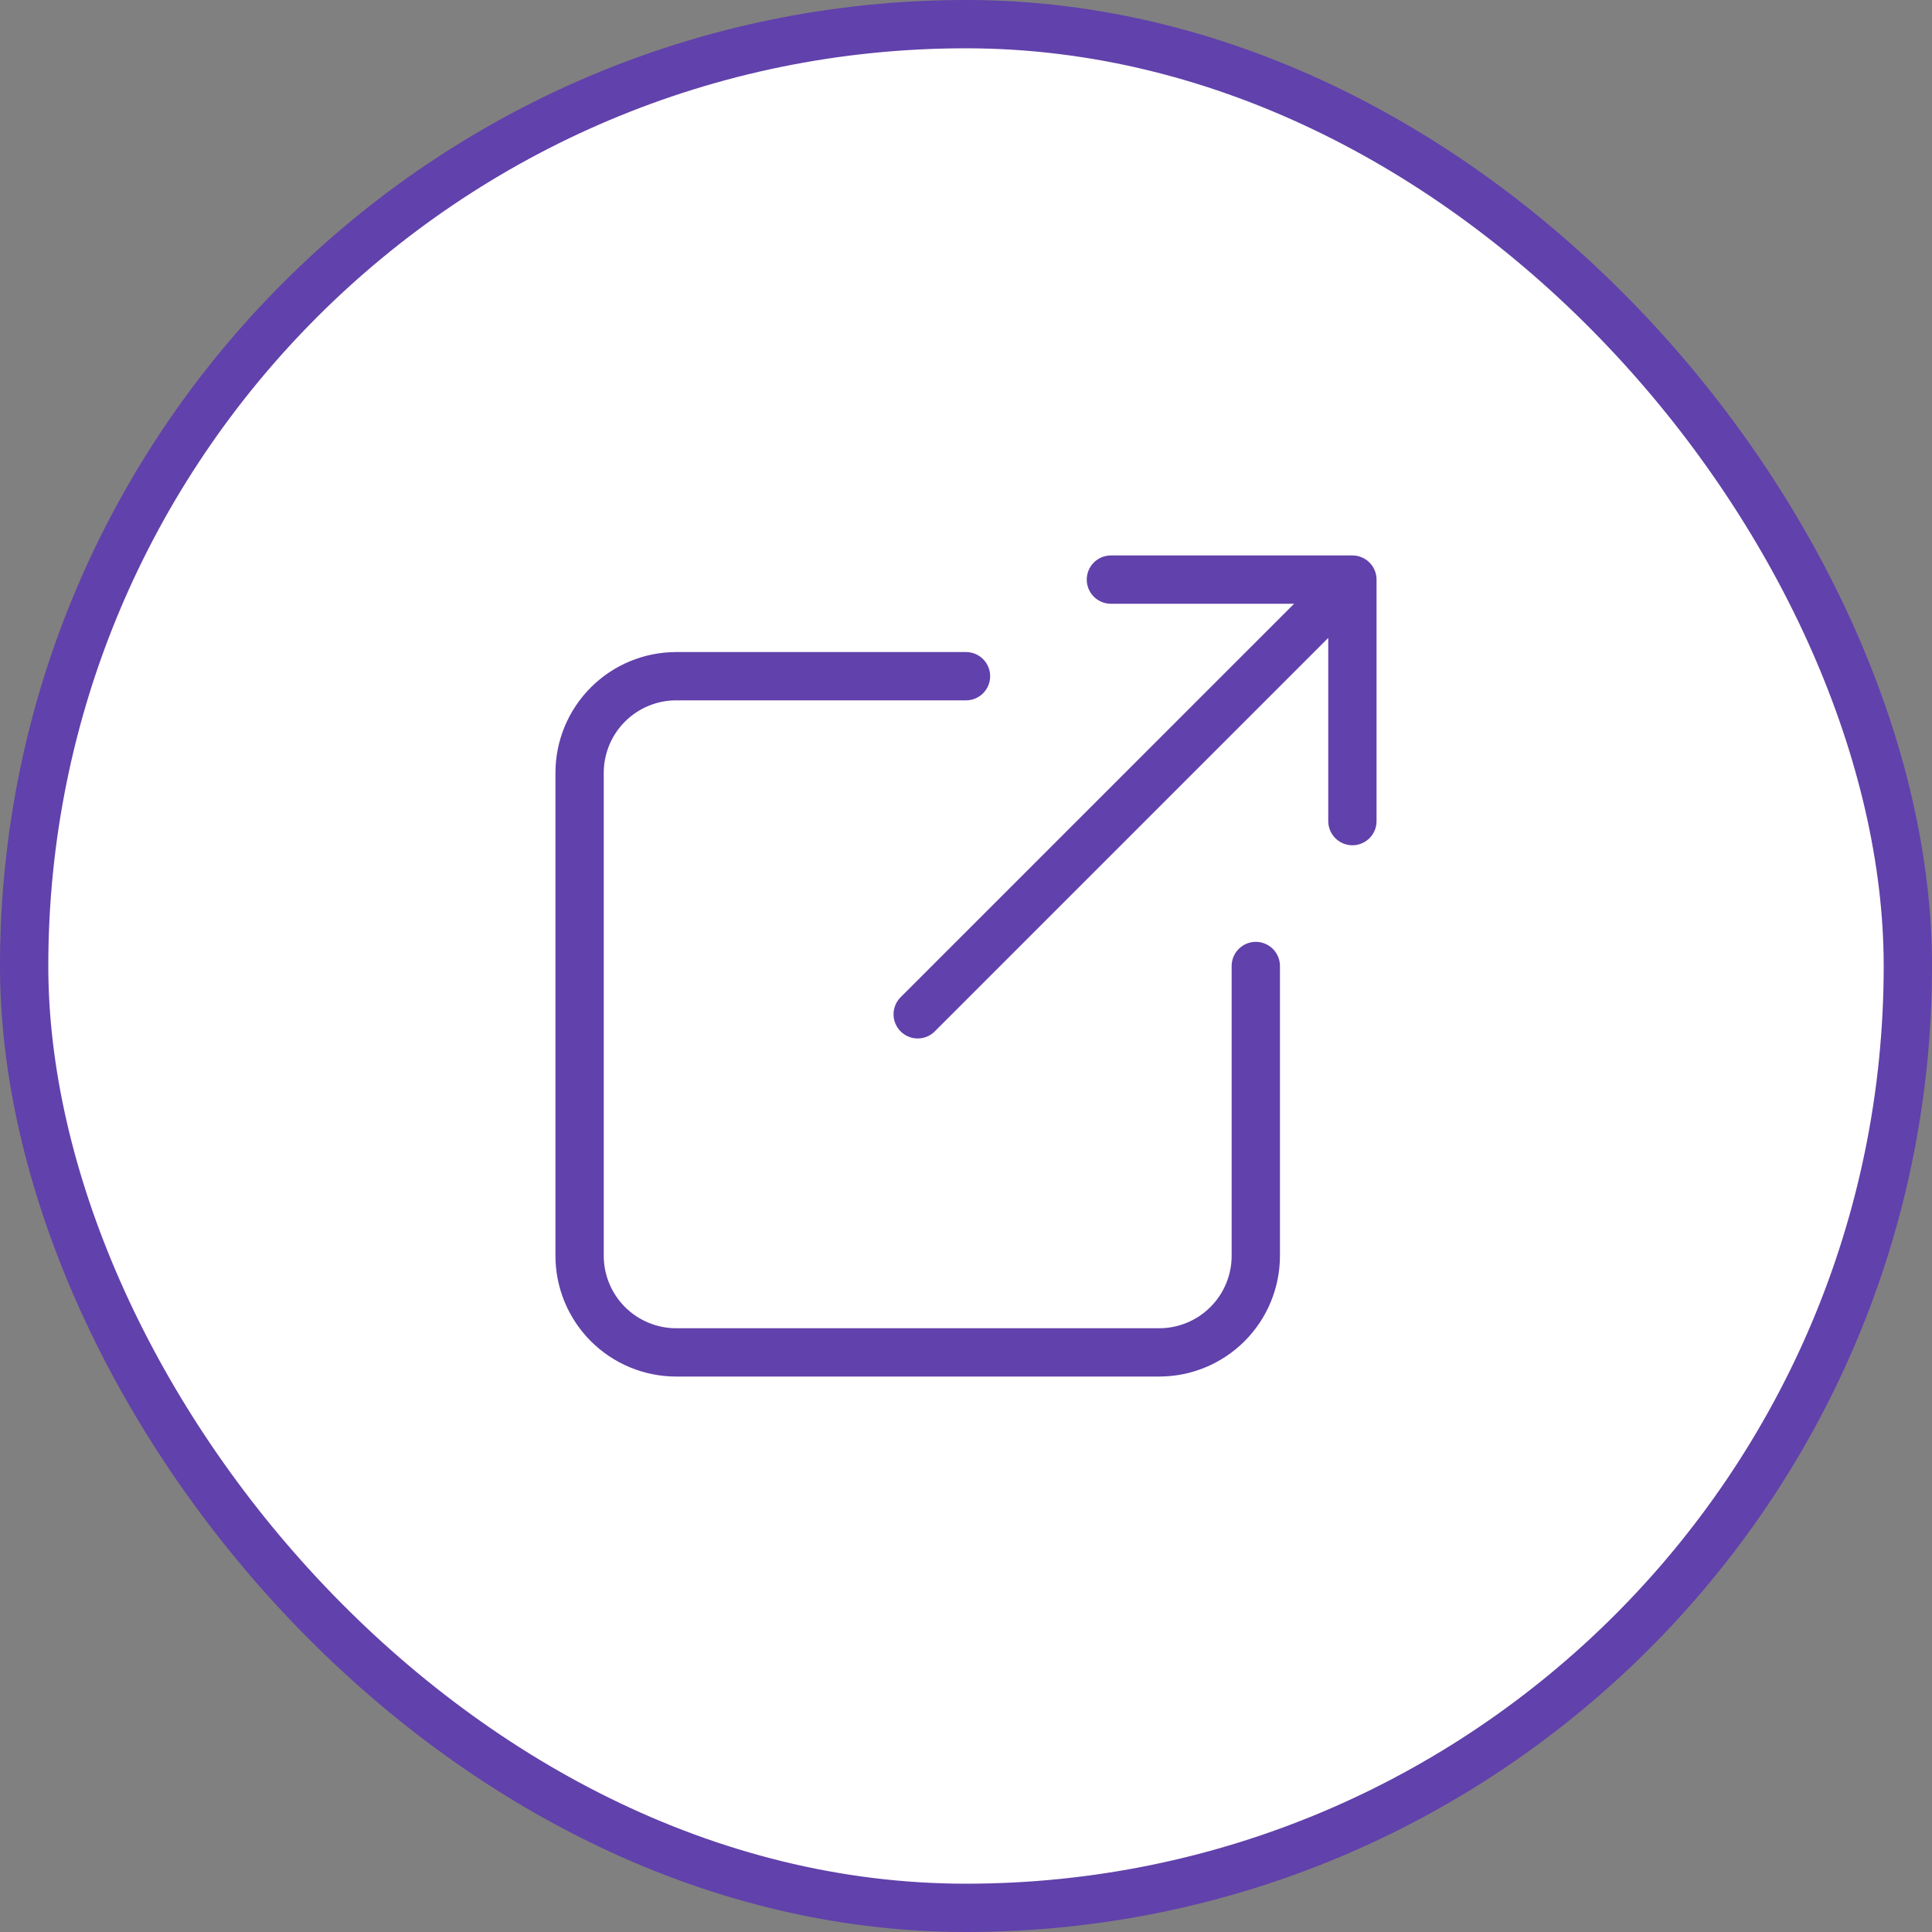
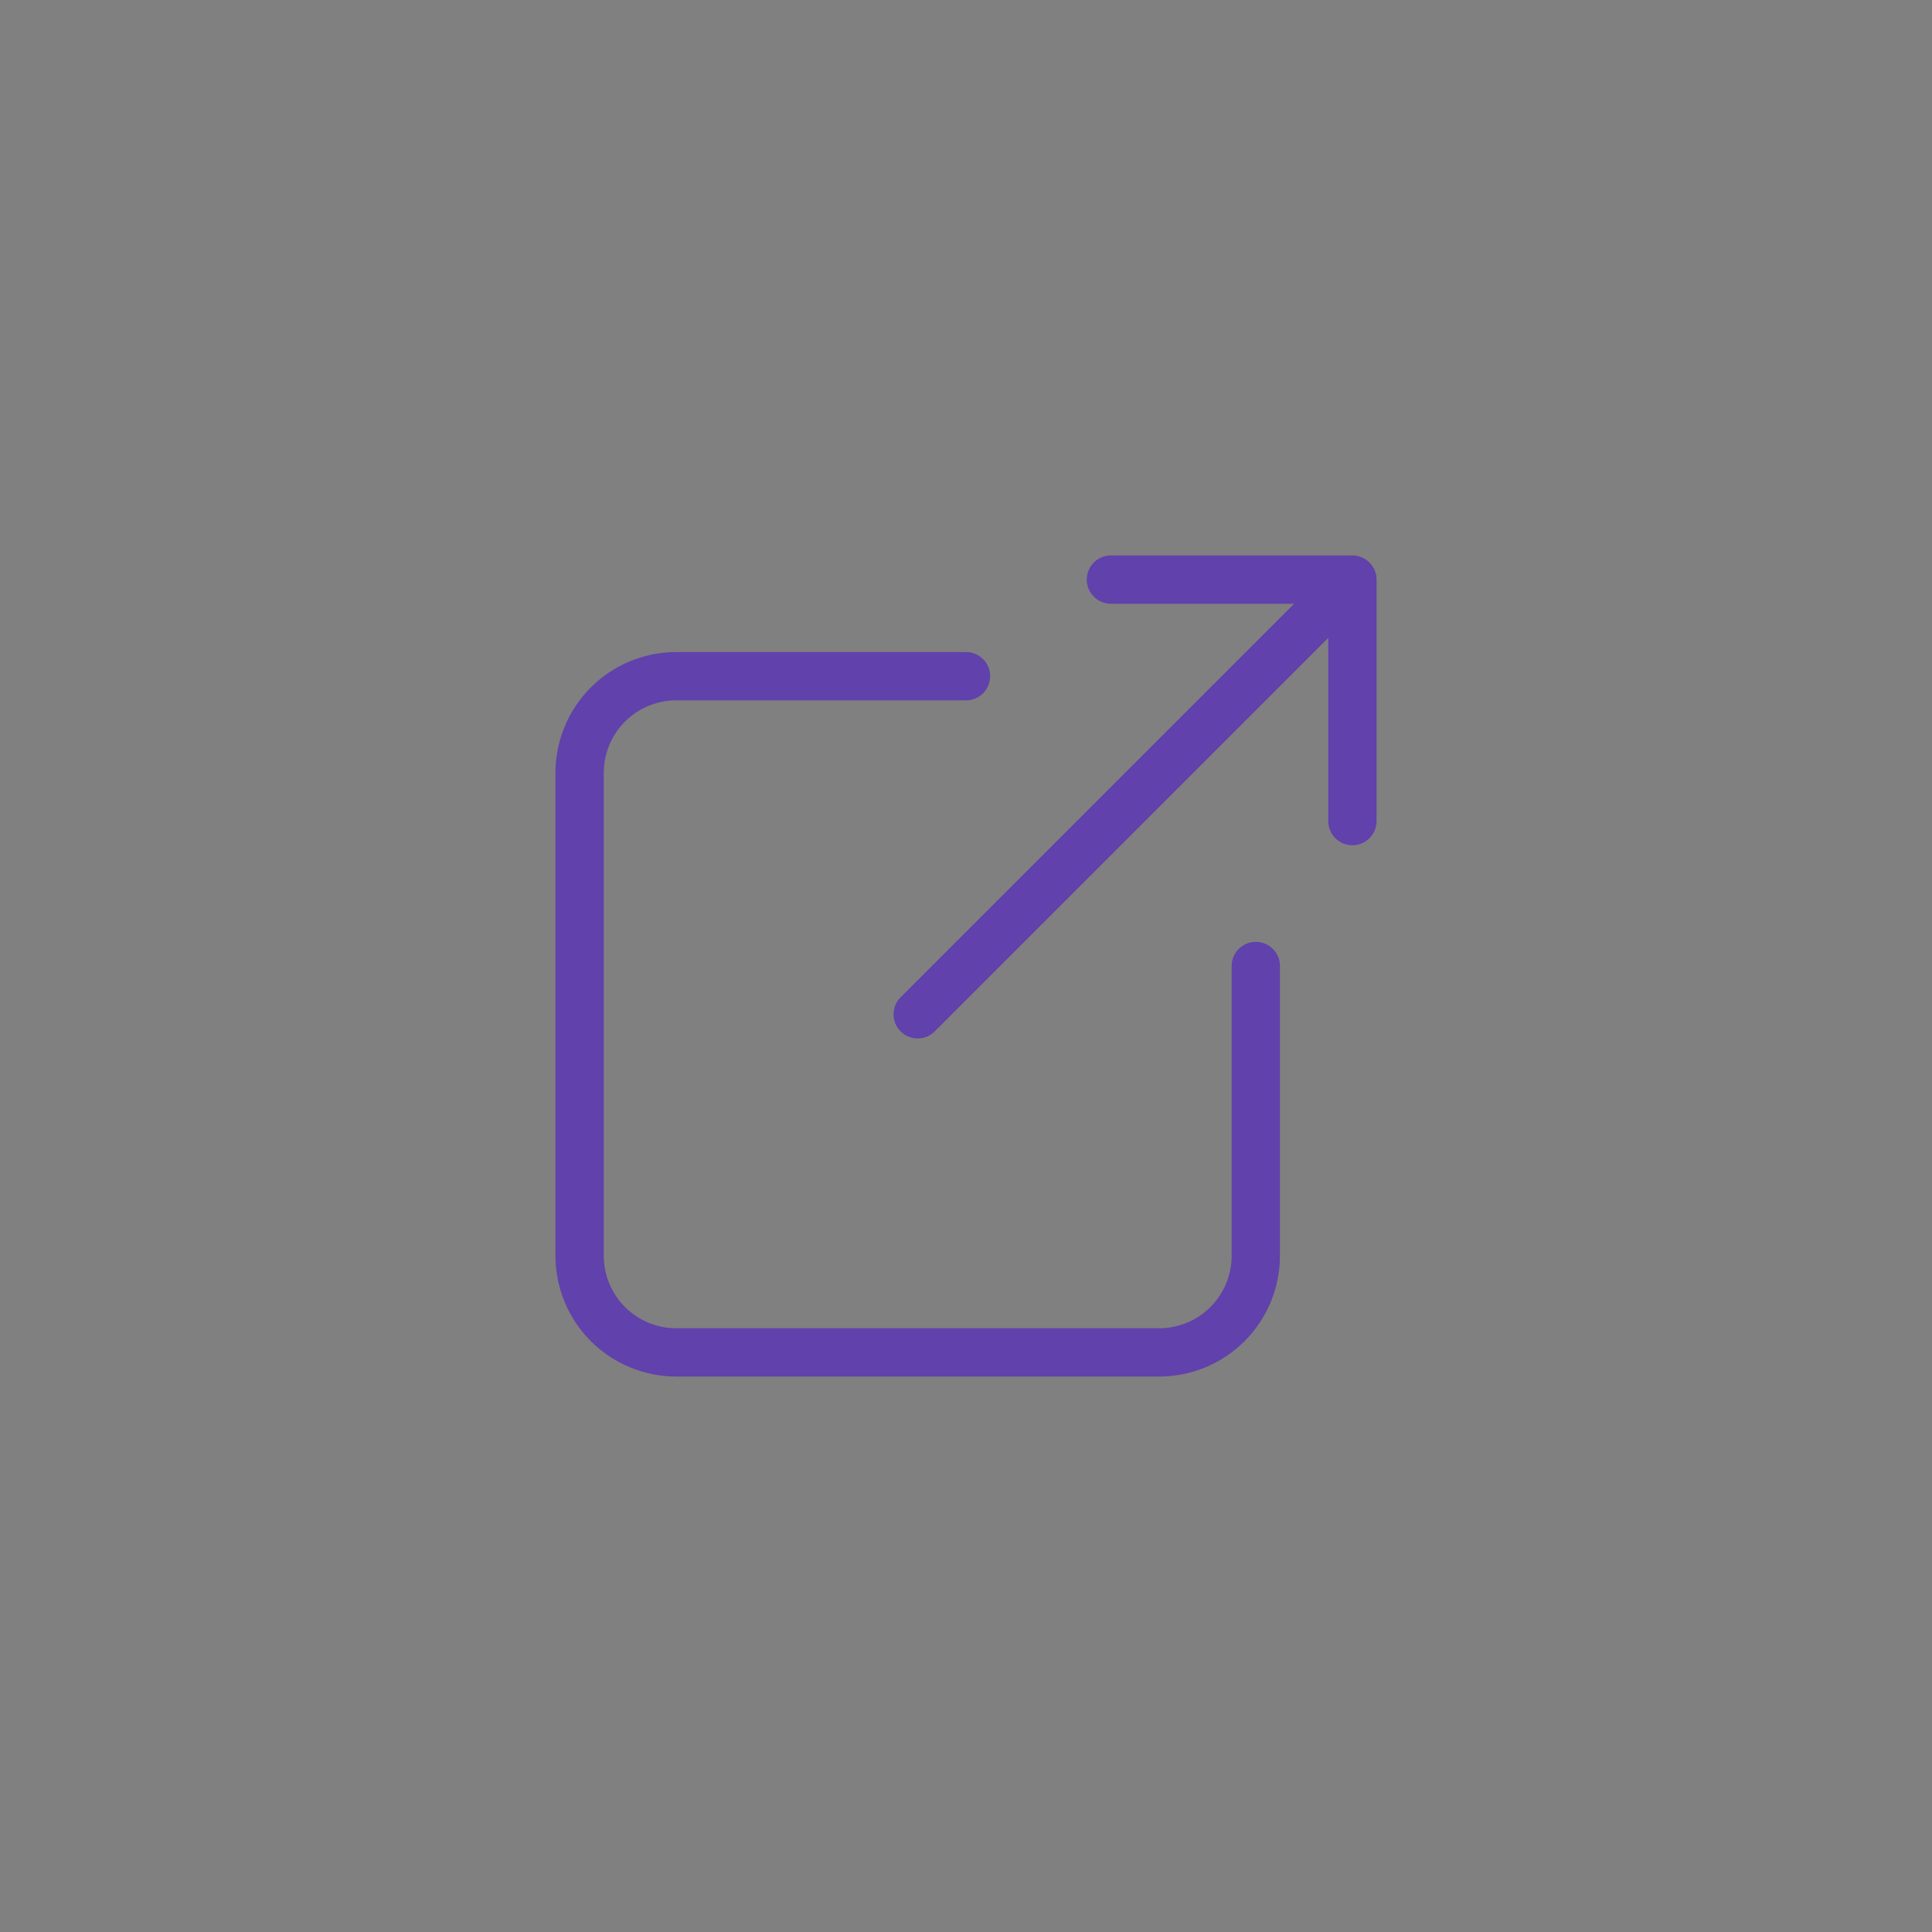
<svg xmlns="http://www.w3.org/2000/svg" width="40" height="40" viewBox="0 0 40 40" fill="none">
  <rect x="0" y="0" width="40" height="40" fill="#808080" stroke="none" />
-   <rect x="0.5" y="0.5" width="39" height="39" rx="19.5" fill="white" />
-   <rect x="0.5" y="0.5" width="39" height="39" rx="19.5" stroke="#6141AB" />
  <path d="M20 14H14C13.47 14 12.961 14.211 12.586 14.586C12.211 14.961 12 15.47 12 16V26C12 26.53 12.211 27.039 12.586 27.414C12.961 27.789 13.47 28 14 28H24C24.53 28 25.039 27.789 25.414 27.414C25.789 27.039 26 26.53 26 26V20M19 21L28 12M28 12H23M28 12V17" stroke="#6141AB" stroke-linecap="round" stroke-linejoin="round" />
</svg>